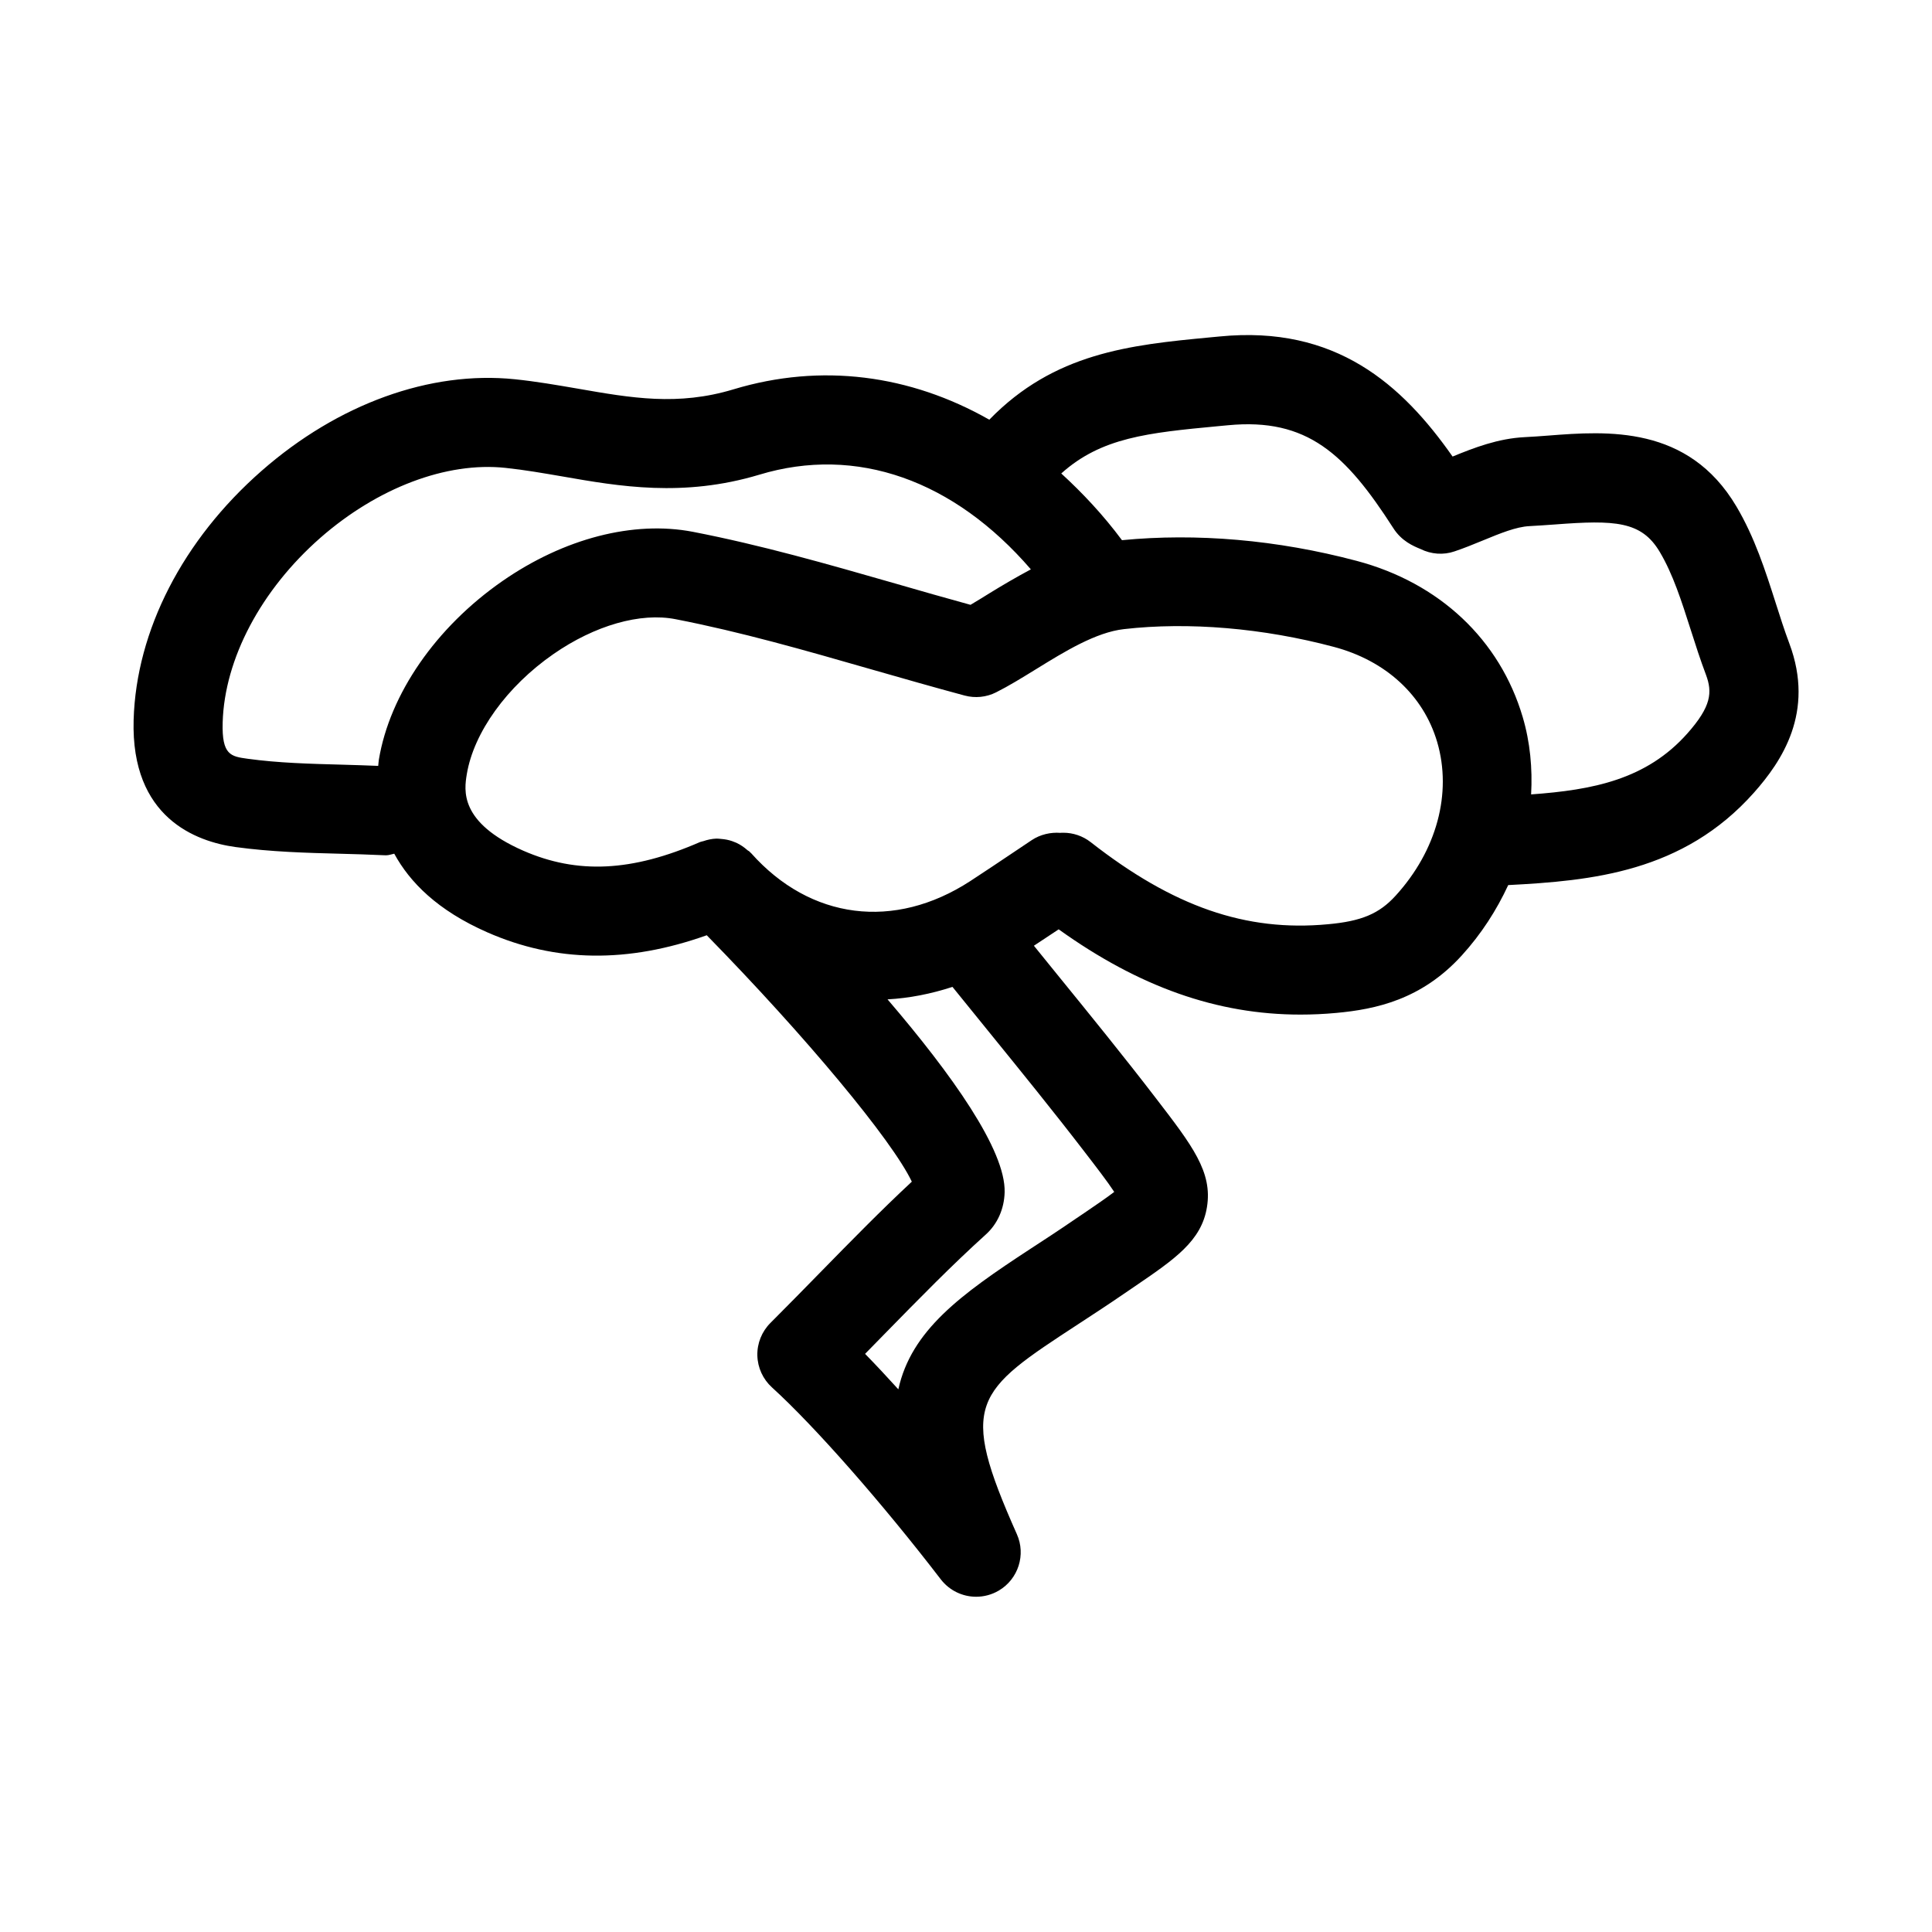
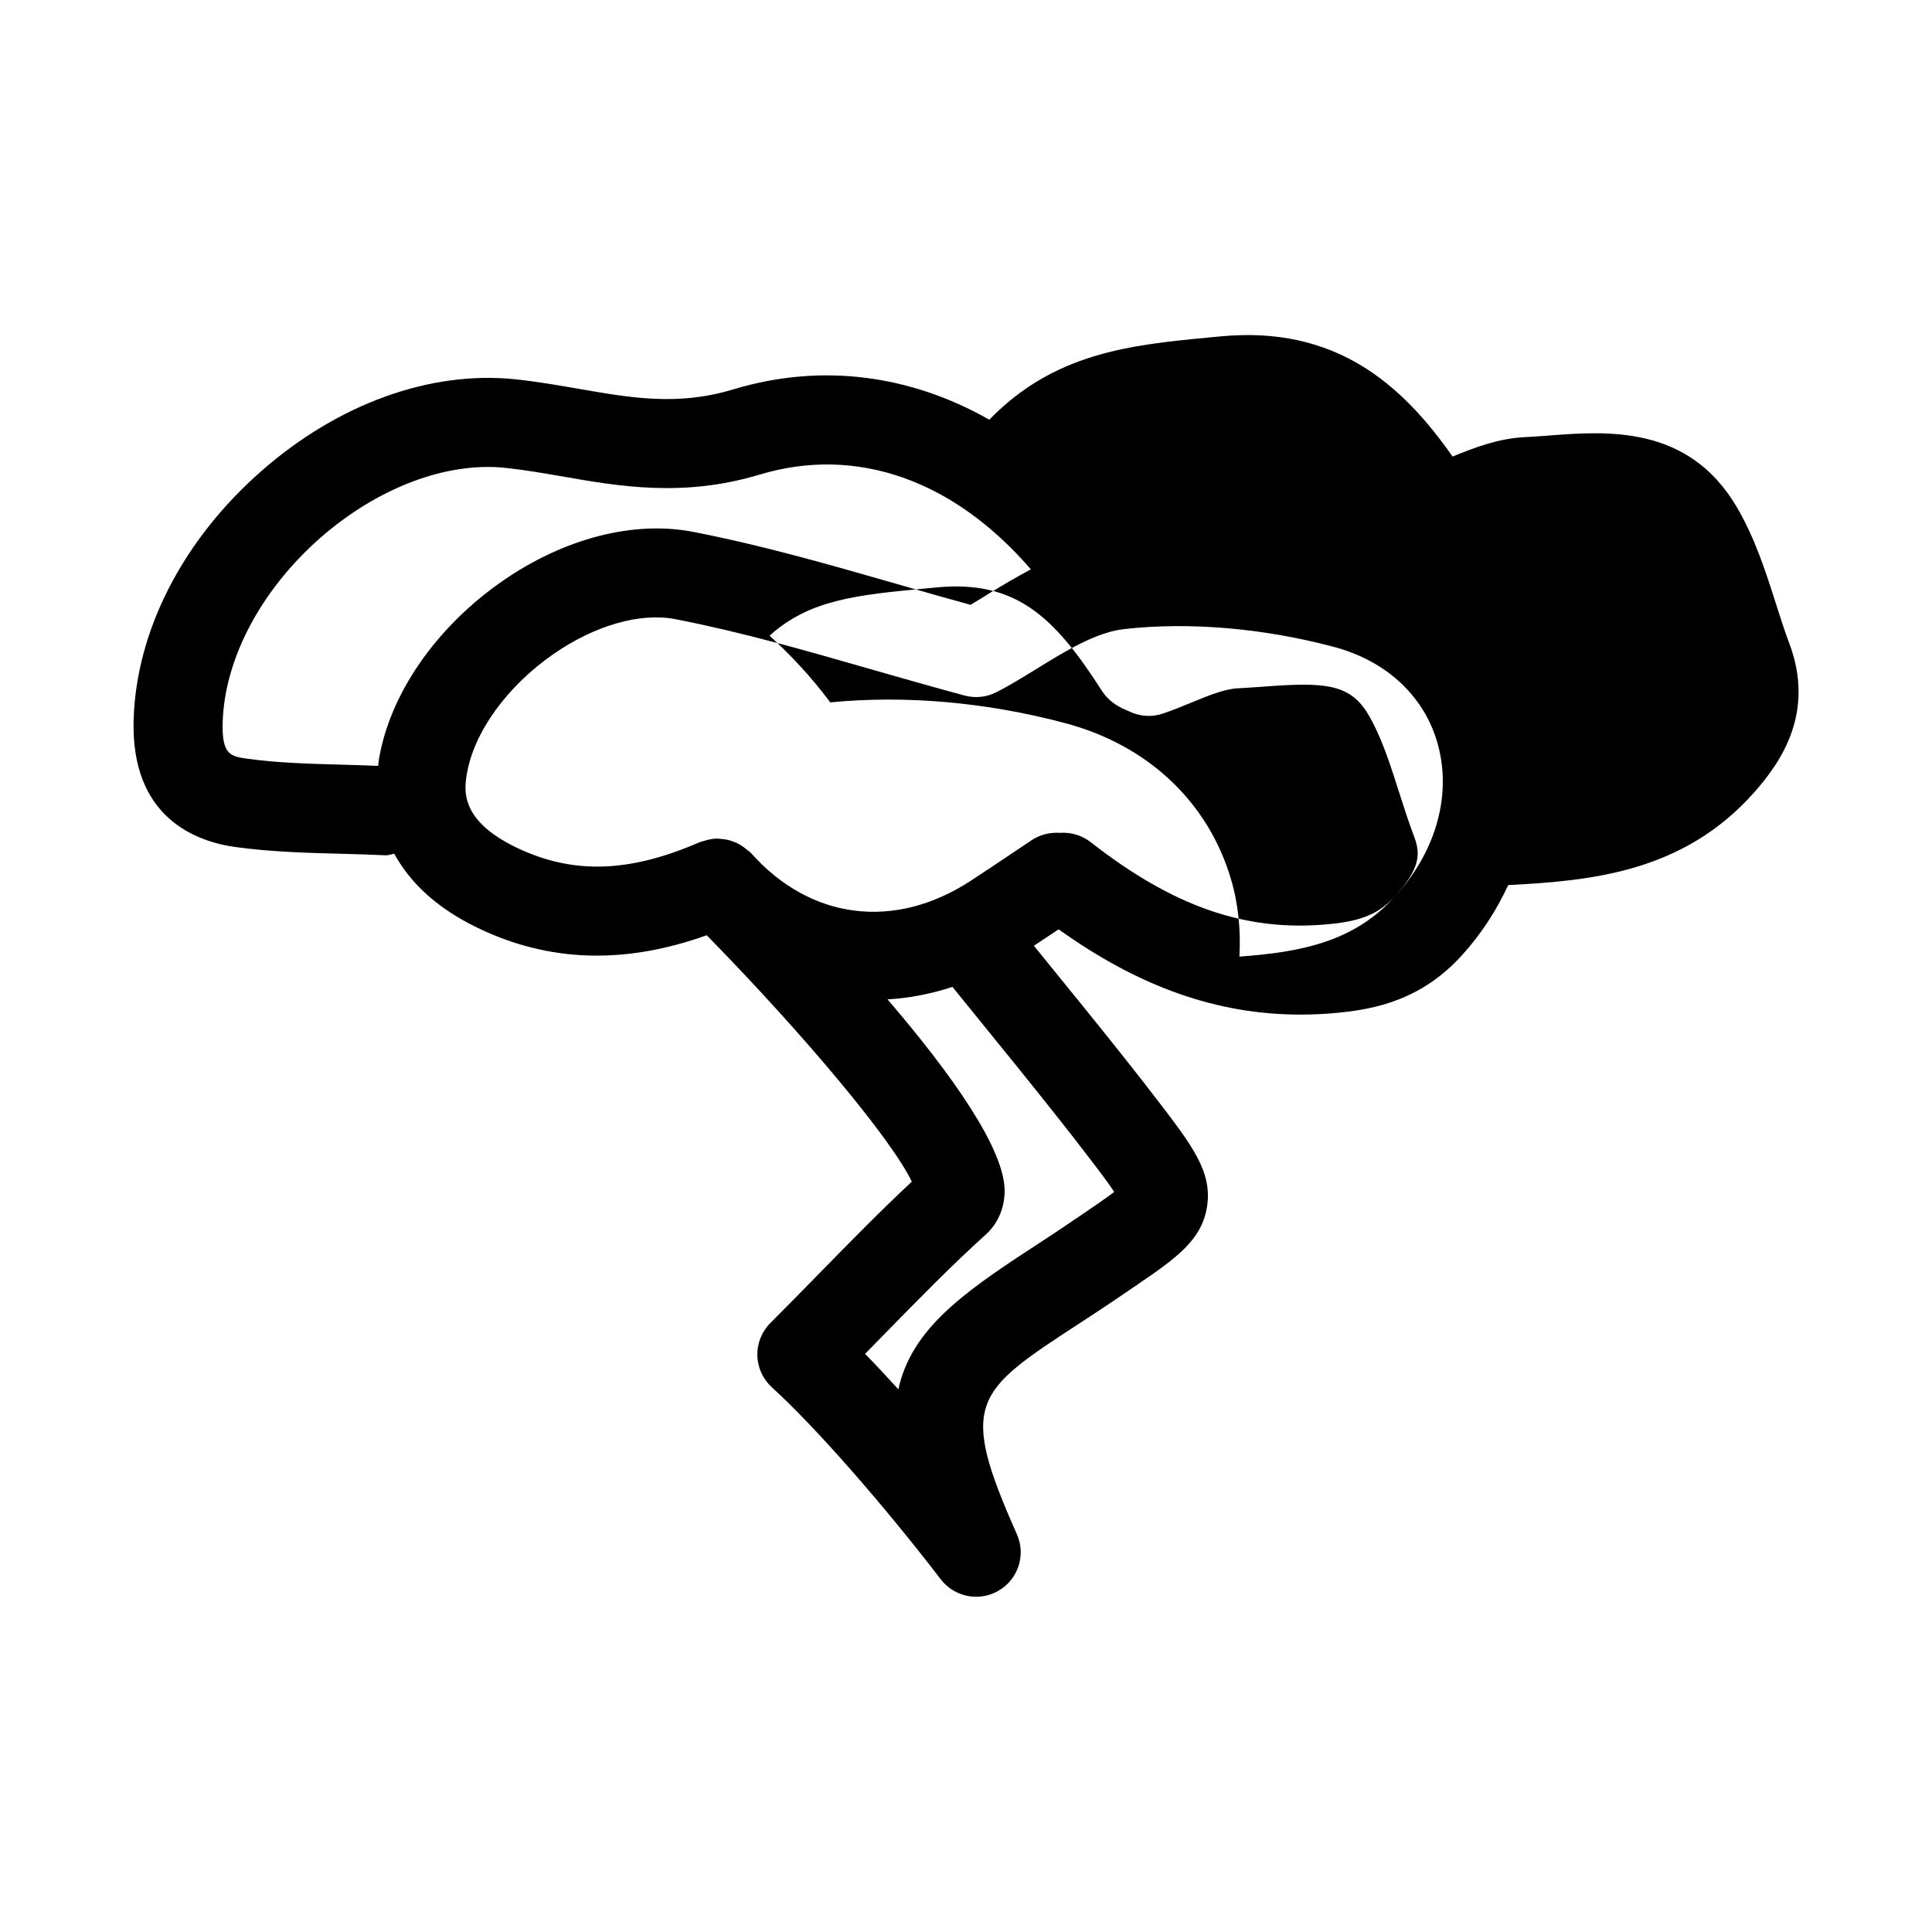
<svg xmlns="http://www.w3.org/2000/svg" fill="#000000" width="800px" height="800px" version="1.1" viewBox="144 144 512 512">
-   <path d="m618.2 314.55c-1.324-3.543-2.488-7.18-3.637-10.801-2.723-8.516-5.543-17.336-10.406-25.551-12.785-21.555-34.242-19.98-49.844-18.766-2.078 0.156-4.141 0.316-6.172 0.41-7.164 0.348-13.523 2.832-19.191 5.148-13.383-19.082-30.953-34.855-61.75-31.82l-2.644 0.25c-21.16 2-41.188 4.109-58.379 21.805-20.988-11.934-44.555-15.066-67.793-8.047-14.77 4.457-27.062 2.297-41.297-0.188-5.481-0.941-10.992-1.902-16.66-2.484-22.465-2.312-46.84 6.519-67.07 24.246-20.906 18.309-33.266 42.367-33.945 66.031-0.738 25.977 16.594 32.258 27 33.691 9.398 1.289 18.75 1.543 27.805 1.777 3.84 0.109 7.699 0.203 11.523 0.395 0.188 0 0.379 0.016 0.582 0.016 0.754 0 1.434-0.285 2.156-0.426 4.109 7.543 11.445 15.035 24.672 20.844 18.137 7.965 37.234 8.219 58.145 0.77 26.293 26.875 49.121 54.316 54.348 65.305-8.141 7.574-15.965 15.57-24.184 23.961-4.25 4.328-8.629 8.832-13.289 13.477-2.281 2.281-3.543 5.398-3.465 8.629 0.078 3.227 1.48 6.281 3.871 8.453 11.305 10.266 29.27 30.715 44.73 50.852 2.312 3.008 5.809 4.629 9.383 4.629 2.062 0 4.141-0.535 6.031-1.652 5.148-3.055 7.195-9.492 4.754-14.941-15.523-34.891-11.273-37.66 16.422-55.75 3.824-2.504 7.949-5.18 12.312-8.188l2.379-1.621c10.738-7.32 17.84-12.137 19.27-21.129 1.496-9.289-3.84-16.23-13.539-28.844-8.516-11.098-17.367-21.98-26.199-32.844l-6.125-7.559c2.188-1.449 4.394-2.898 6.566-4.344 21.316 15.273 42.02 22.594 64.062 22.594 3.133 0 6.297-0.141 9.508-0.441 10.453-0.961 22.594-3.527 33.219-15.191 5.227-5.731 9.273-12.074 12.344-18.688 22.012-1.148 46.352-3.352 65.148-24.527 7.281-8.211 16.176-21.246 9.359-39.48zm-373.8 30.797c-0.078 0.488-0.109 1.086-0.172 1.621-3.117-0.125-6.25-0.234-9.383-0.316-8.801-0.234-17.113-0.457-25.223-1.574-4.426-0.613-6.863-0.945-6.613-9.621 0.488-16.863 10.172-35.141 25.898-48.934 15.102-13.223 33.395-20.211 49.074-18.527 5.102 0.535 10.078 1.418 15.055 2.266 15.02 2.629 32.023 5.59 52.176-0.457 25.773-7.809 51.594 1.434 71.98 25.082-3.891 2.078-7.59 4.25-10.91 6.297-1.746 1.086-3.449 2.141-5.086 3.102-6.66-1.828-13.211-3.699-19.68-5.574-18.375-5.273-35.738-10.25-53.906-13.777-15.73-3.019-34.121 1.719-50.461 13.055-17.617 12.234-29.867 29.945-32.75 47.359zm187.17 104.1c2.852 3.699 5.969 7.746 7.715 10.422-2.047 1.574-5.148 3.684-7.996 5.621l-2.426 1.637c-4.219 2.898-8.203 5.496-11.902 7.902-18.438 12.059-31.473 21.57-34.891 37.156-3.055-3.371-6.016-6.535-8.816-9.398 1.715-1.746 3.402-3.481 5.055-5.164 9.227-9.43 17.949-18.344 26.922-26.449 3.117-2.801 4.894-6.801 5.008-11.227 0.285-11.164-14.012-31.234-31.031-51.105 5.762-0.316 11.508-1.449 17.207-3.305l9.352 11.539c8.707 10.723 17.41 21.445 25.805 32.371zm82.293-68.09c-4.344 4.785-9.035 6.769-17.918 7.574-21.805 2.062-41.109-4.707-62.883-21.742-2.156-1.684-4.723-2.504-7.258-2.504-0.285 0-0.551 0-0.836 0.031-2.441-0.188-5.242 0.379-7.559 1.938l-4.812 3.223c-3.824 2.566-7.652 5.133-11.492 7.637-20.09 13.051-42.336 10.234-58.031-7.398-0.016-0.016-0.047-0.031-0.062-0.047l-0.426-0.426c-0.156-0.156-0.379-0.203-0.535-0.363-0.883-0.789-1.844-1.434-2.883-1.922-0.395-0.172-0.77-0.316-1.164-0.457-0.961-0.332-1.938-0.504-2.961-0.582-0.41-0.031-0.805-0.094-1.211-0.078-1.164 0.047-2.312 0.285-3.449 0.676-0.219 0.078-0.457 0.078-0.66 0.172-0.062 0.016-0.109 0.016-0.172 0.047-18.09 7.887-32.543 8.582-46.902 2.297-17.051-7.496-15.617-16.105-14.941-20.262 1.844-11.082 10.629-23.27 22.938-31.82 10.941-7.606 23.082-11.117 32.465-9.242 17.145 3.336 34.039 8.172 51.891 13.305 8.078 2.312 16.262 4.66 24.625 6.91 2.801 0.754 5.777 0.457 8.359-0.852 3.336-1.668 6.91-3.871 10.691-6.203 7.383-4.551 15.727-9.715 23.207-10.547 17.098-1.953 36.855-0.285 55.594 4.707 13.777 3.652 23.758 12.848 27.395 25.223 3.981 13.578-0.129 28.77-11.008 40.707zm77.305-42.984c-10.863 12.234-25.066 14.973-41.406 16.152 0.379-6.894-0.25-13.809-2.234-20.516-6.047-20.484-22.074-35.566-44.004-41.375-21.098-5.606-42.492-7.398-62.188-5.481-4.977-6.691-10.406-12.469-16.09-17.68 10.629-9.539 22.906-10.77 41.547-12.531l2.676-0.25c20.957-2 31.141 7.621 43.723 27.191 2.219 3.543 5.414 4.848 7.258 5.606 2.801 1.402 6.078 1.652 9.02 0.629 2.457-0.82 4.961-1.844 7.527-2.898 4.535-1.875 8.816-3.621 12.312-3.793 2.219-0.109 4.473-0.285 6.769-0.441 15.902-1.211 22.922-0.898 27.773 7.273 3.512 5.902 5.793 13.082 8.219 20.672 1.273 4 2.566 8.016 4.031 11.887 1.727 4.66 1.441 8.359-4.934 15.555z" />
+   <path d="m618.2 314.55c-1.324-3.543-2.488-7.18-3.637-10.801-2.723-8.516-5.543-17.336-10.406-25.551-12.785-21.555-34.242-19.98-49.844-18.766-2.078 0.156-4.141 0.316-6.172 0.41-7.164 0.348-13.523 2.832-19.191 5.148-13.383-19.082-30.953-34.855-61.75-31.82l-2.644 0.25c-21.16 2-41.188 4.109-58.379 21.805-20.988-11.934-44.555-15.066-67.793-8.047-14.77 4.457-27.062 2.297-41.297-0.188-5.481-0.941-10.992-1.902-16.66-2.484-22.465-2.312-46.84 6.519-67.07 24.246-20.906 18.309-33.266 42.367-33.945 66.031-0.738 25.977 16.594 32.258 27 33.691 9.398 1.289 18.75 1.543 27.805 1.777 3.84 0.109 7.699 0.203 11.523 0.395 0.188 0 0.379 0.016 0.582 0.016 0.754 0 1.434-0.285 2.156-0.426 4.109 7.543 11.445 15.035 24.672 20.844 18.137 7.965 37.234 8.219 58.145 0.77 26.293 26.875 49.121 54.316 54.348 65.305-8.141 7.574-15.965 15.57-24.184 23.961-4.25 4.328-8.629 8.832-13.289 13.477-2.281 2.281-3.543 5.398-3.465 8.629 0.078 3.227 1.48 6.281 3.871 8.453 11.305 10.266 29.27 30.715 44.73 50.852 2.312 3.008 5.809 4.629 9.383 4.629 2.062 0 4.141-0.535 6.031-1.652 5.148-3.055 7.195-9.492 4.754-14.941-15.523-34.891-11.273-37.66 16.422-55.75 3.824-2.504 7.949-5.18 12.312-8.188l2.379-1.621c10.738-7.32 17.84-12.137 19.27-21.129 1.496-9.289-3.84-16.23-13.539-28.844-8.516-11.098-17.367-21.98-26.199-32.844l-6.125-7.559c2.188-1.449 4.394-2.898 6.566-4.344 21.316 15.273 42.02 22.594 64.062 22.594 3.133 0 6.297-0.141 9.508-0.441 10.453-0.961 22.594-3.527 33.219-15.191 5.227-5.731 9.273-12.074 12.344-18.688 22.012-1.148 46.352-3.352 65.148-24.527 7.281-8.211 16.176-21.246 9.359-39.48zm-373.8 30.797c-0.078 0.488-0.109 1.086-0.172 1.621-3.117-0.125-6.25-0.234-9.383-0.316-8.801-0.234-17.113-0.457-25.223-1.574-4.426-0.613-6.863-0.945-6.613-9.621 0.488-16.863 10.172-35.141 25.898-48.934 15.102-13.223 33.395-20.211 49.074-18.527 5.102 0.535 10.078 1.418 15.055 2.266 15.02 2.629 32.023 5.59 52.176-0.457 25.773-7.809 51.594 1.434 71.98 25.082-3.891 2.078-7.59 4.25-10.91 6.297-1.746 1.086-3.449 2.141-5.086 3.102-6.66-1.828-13.211-3.699-19.68-5.574-18.375-5.273-35.738-10.25-53.906-13.777-15.73-3.019-34.121 1.719-50.461 13.055-17.617 12.234-29.867 29.945-32.75 47.359zm187.17 104.1c2.852 3.699 5.969 7.746 7.715 10.422-2.047 1.574-5.148 3.684-7.996 5.621l-2.426 1.637c-4.219 2.898-8.203 5.496-11.902 7.902-18.438 12.059-31.473 21.57-34.891 37.156-3.055-3.371-6.016-6.535-8.816-9.398 1.715-1.746 3.402-3.481 5.055-5.164 9.227-9.43 17.949-18.344 26.922-26.449 3.117-2.801 4.894-6.801 5.008-11.227 0.285-11.164-14.012-31.234-31.031-51.105 5.762-0.316 11.508-1.449 17.207-3.305l9.352 11.539c8.707 10.723 17.41 21.445 25.805 32.371zm82.293-68.09c-4.344 4.785-9.035 6.769-17.918 7.574-21.805 2.062-41.109-4.707-62.883-21.742-2.156-1.684-4.723-2.504-7.258-2.504-0.285 0-0.551 0-0.836 0.031-2.441-0.188-5.242 0.379-7.559 1.938l-4.812 3.223c-3.824 2.566-7.652 5.133-11.492 7.637-20.09 13.051-42.336 10.234-58.031-7.398-0.016-0.016-0.047-0.031-0.062-0.047l-0.426-0.426c-0.156-0.156-0.379-0.203-0.535-0.363-0.883-0.789-1.844-1.434-2.883-1.922-0.395-0.172-0.77-0.316-1.164-0.457-0.961-0.332-1.938-0.504-2.961-0.582-0.41-0.031-0.805-0.094-1.211-0.078-1.164 0.047-2.312 0.285-3.449 0.676-0.219 0.078-0.457 0.078-0.66 0.172-0.062 0.016-0.109 0.016-0.172 0.047-18.09 7.887-32.543 8.582-46.902 2.297-17.051-7.496-15.617-16.105-14.941-20.262 1.844-11.082 10.629-23.27 22.938-31.82 10.941-7.606 23.082-11.117 32.465-9.242 17.145 3.336 34.039 8.172 51.891 13.305 8.078 2.312 16.262 4.66 24.625 6.91 2.801 0.754 5.777 0.457 8.359-0.852 3.336-1.668 6.91-3.871 10.691-6.203 7.383-4.551 15.727-9.715 23.207-10.547 17.098-1.953 36.855-0.285 55.594 4.707 13.777 3.652 23.758 12.848 27.395 25.223 3.981 13.578-0.129 28.77-11.008 40.707zc-10.863 12.234-25.066 14.973-41.406 16.152 0.379-6.894-0.25-13.809-2.234-20.516-6.047-20.484-22.074-35.566-44.004-41.375-21.098-5.606-42.492-7.398-62.188-5.481-4.977-6.691-10.406-12.469-16.09-17.68 10.629-9.539 22.906-10.77 41.547-12.531l2.676-0.25c20.957-2 31.141 7.621 43.723 27.191 2.219 3.543 5.414 4.848 7.258 5.606 2.801 1.402 6.078 1.652 9.02 0.629 2.457-0.82 4.961-1.844 7.527-2.898 4.535-1.875 8.816-3.621 12.312-3.793 2.219-0.109 4.473-0.285 6.769-0.441 15.902-1.211 22.922-0.898 27.773 7.273 3.512 5.902 5.793 13.082 8.219 20.672 1.273 4 2.566 8.016 4.031 11.887 1.727 4.66 1.441 8.359-4.934 15.555z" />
</svg>